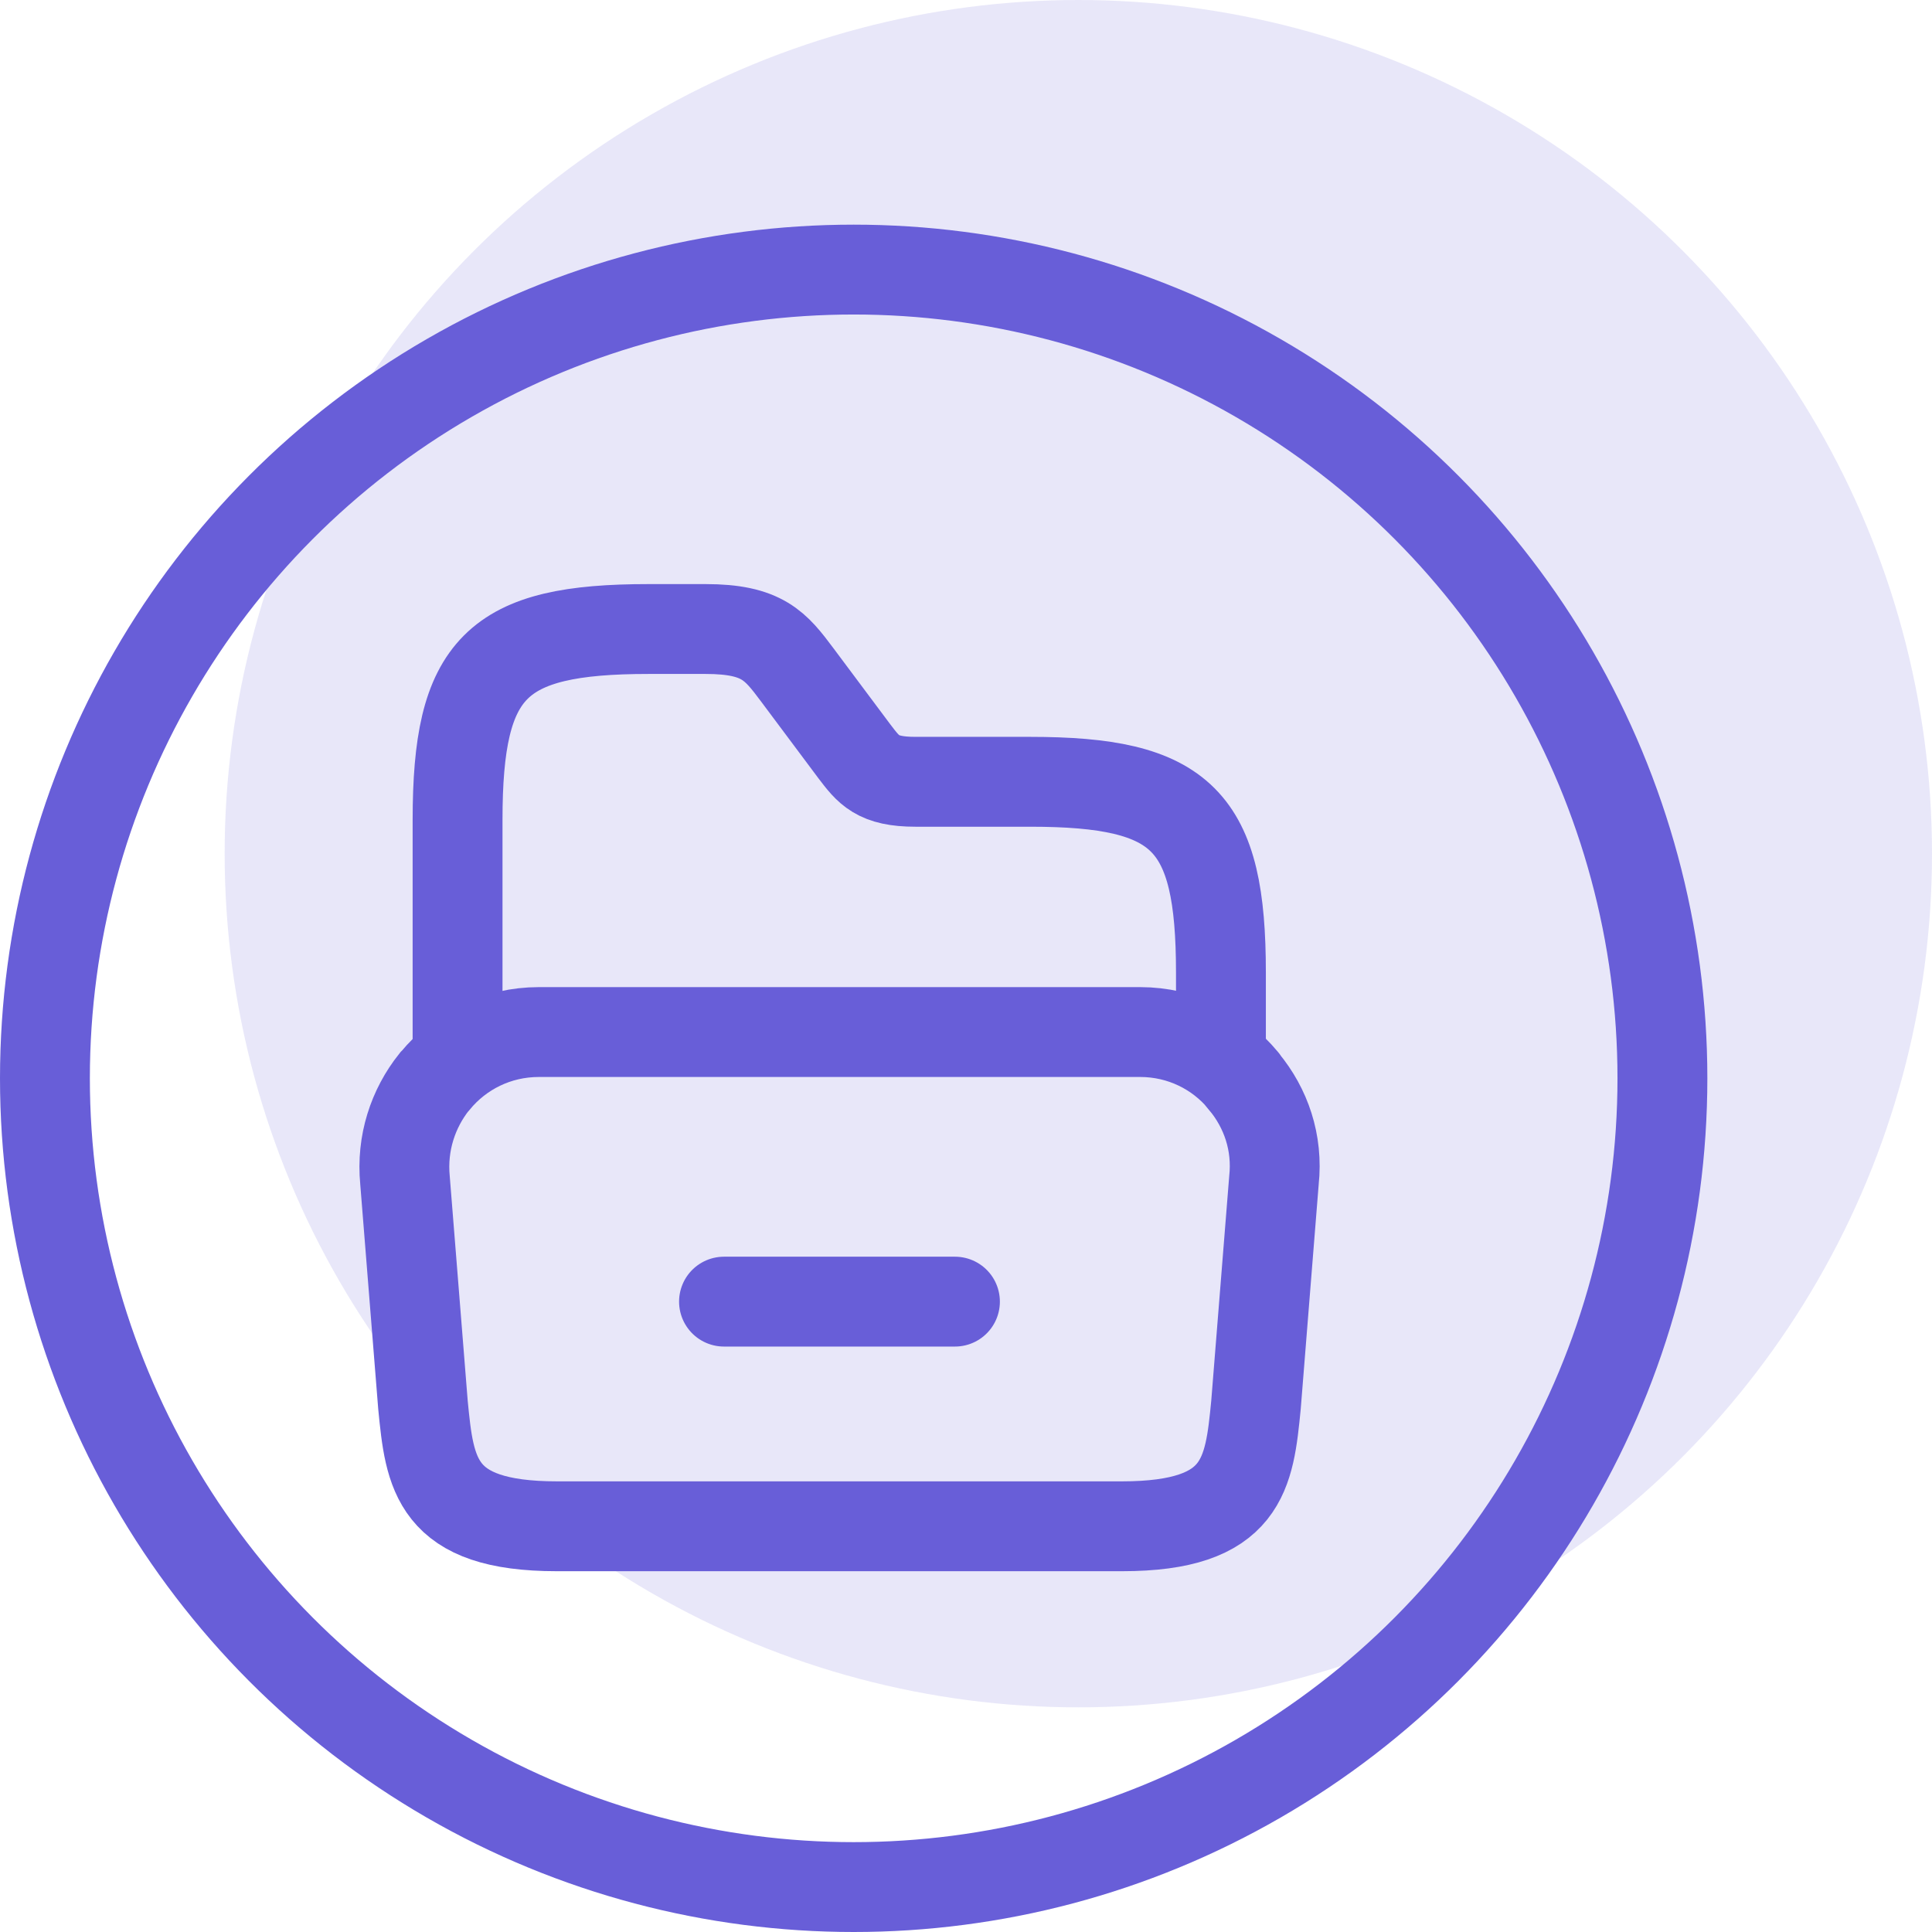
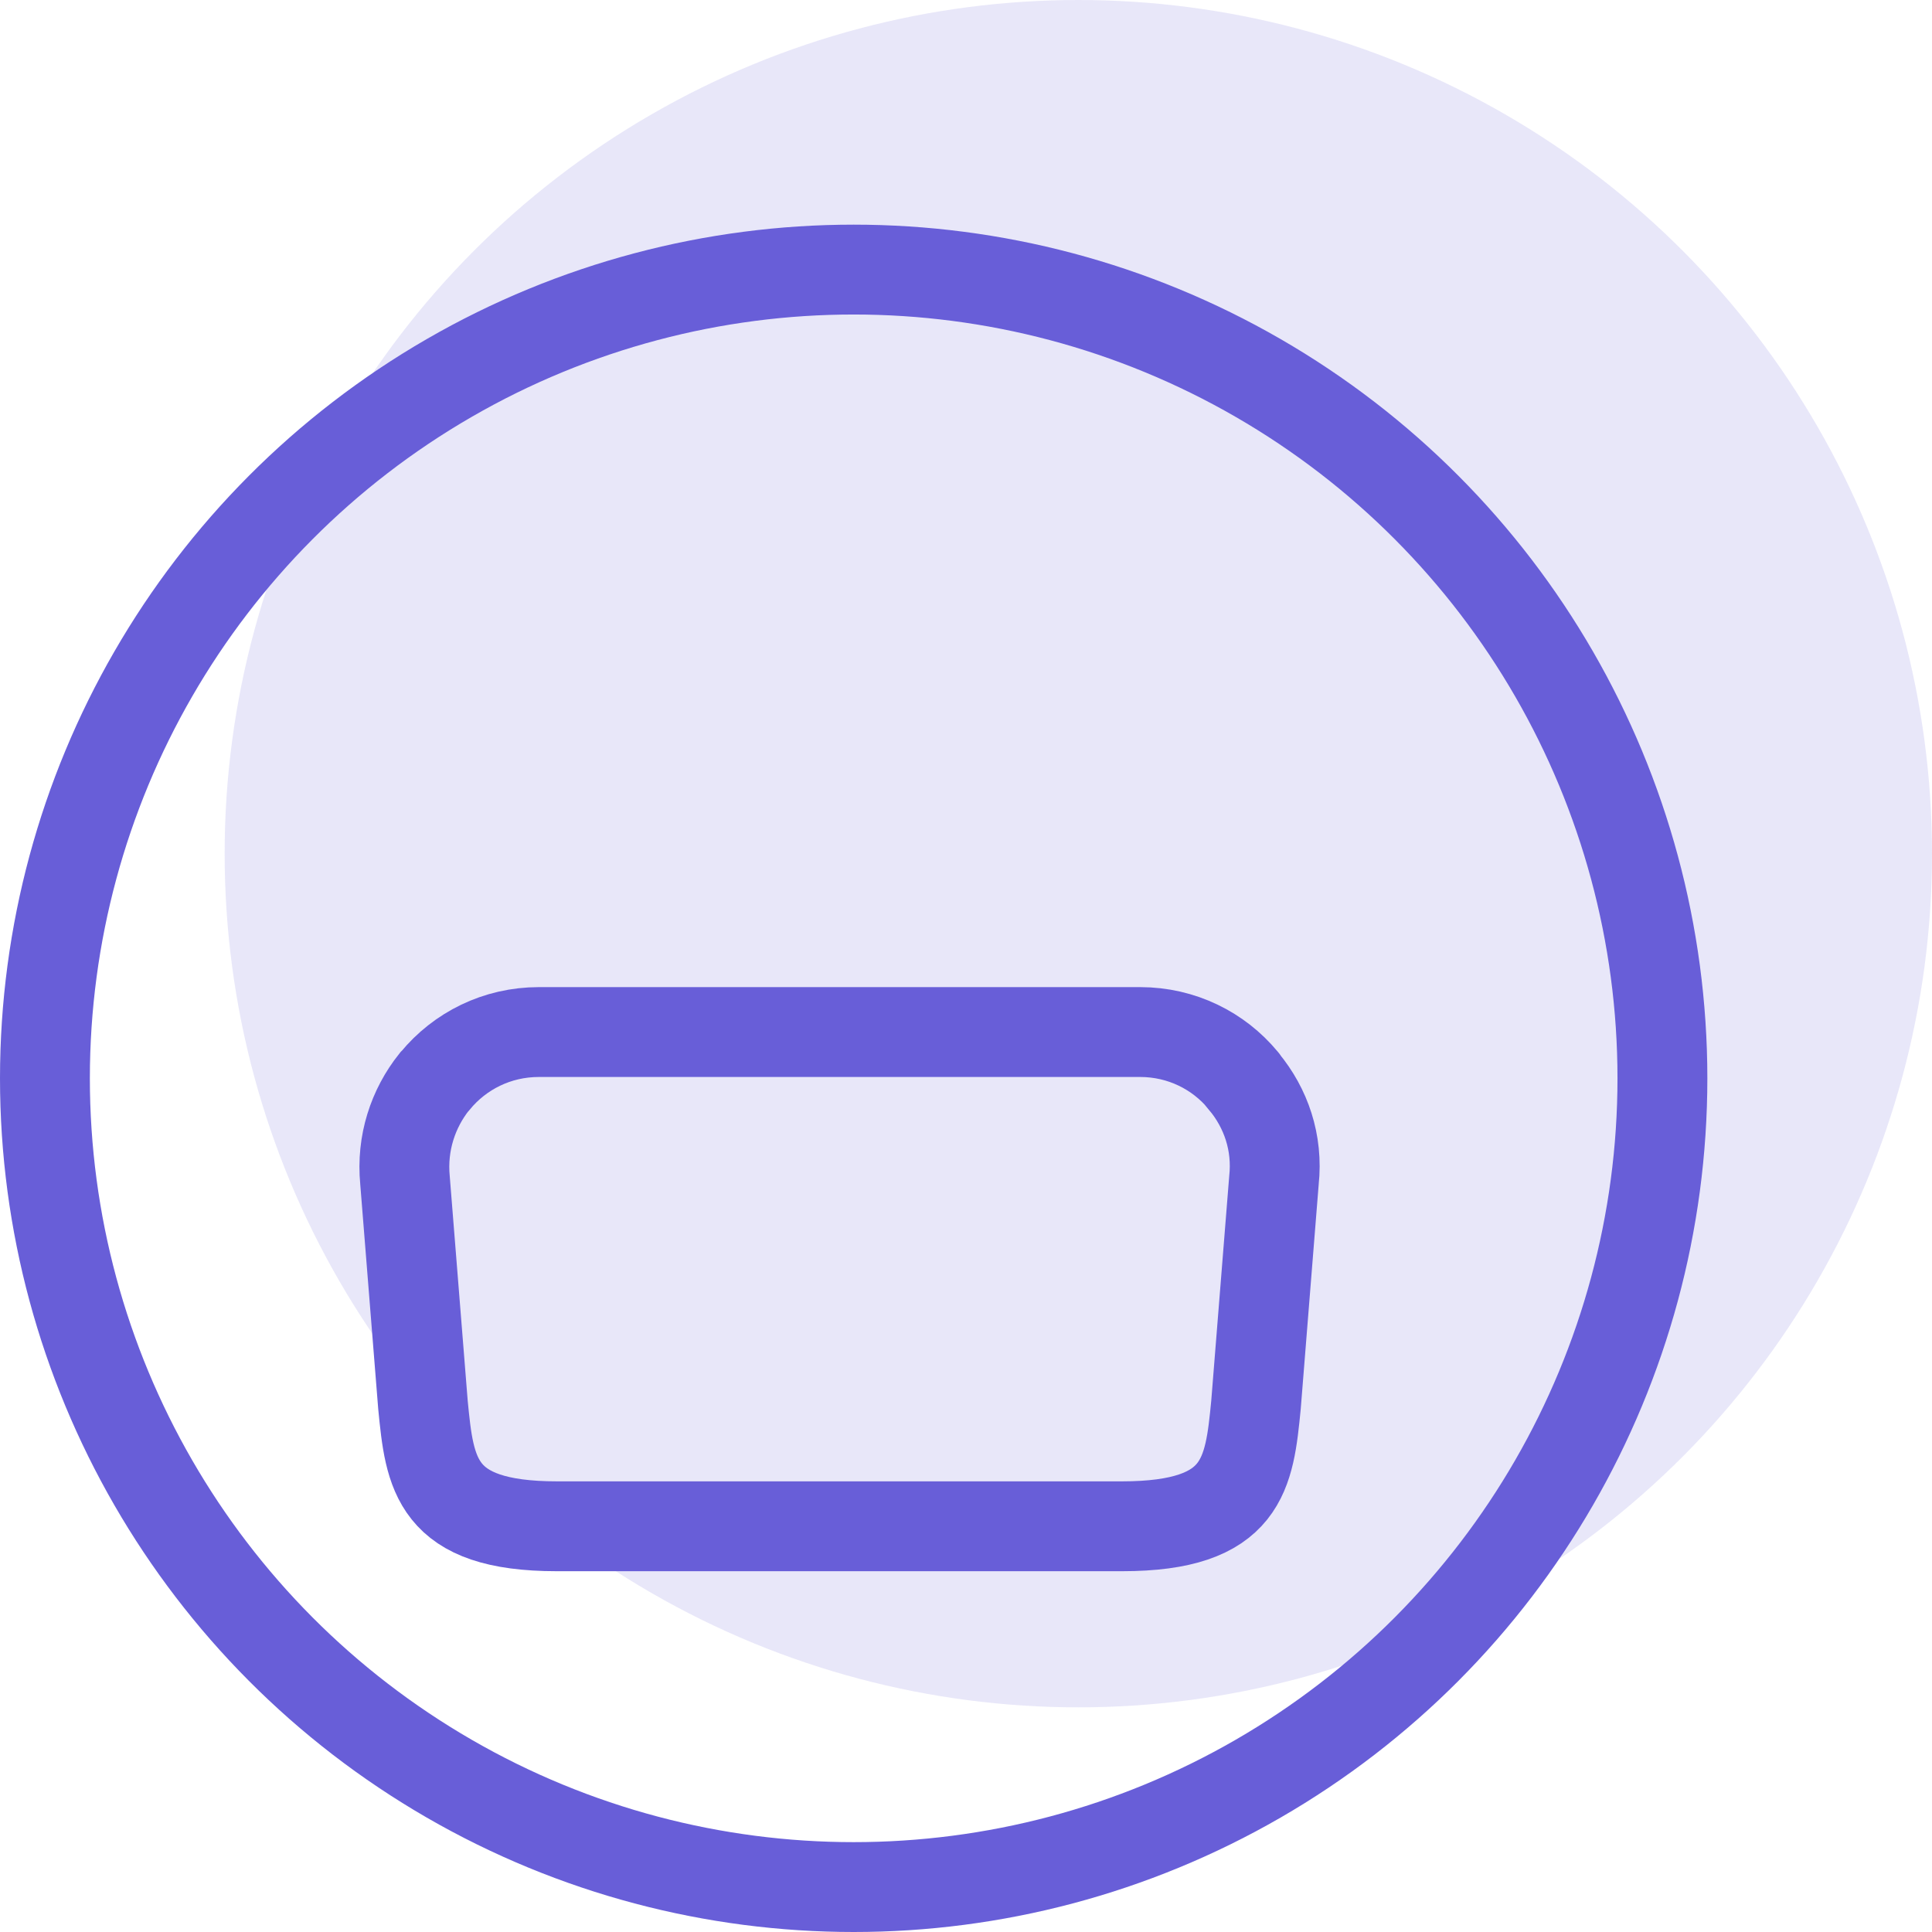
<svg xmlns="http://www.w3.org/2000/svg" width="43" height="43" viewBox="0 0 43 43" fill="none">
  <circle cx="24" cy="19" r="19" fill="#685ED8" fill-opacity="0.15" />
  <circle cx="19" cy="24" r="18" stroke="#685ED8" stroke-width="2" />
  <path d="M28.354 26.27L27.954 31.27C27.804 32.8 27.684 33.97 24.974 33.97H12.394C9.684 33.97 9.564 32.8 9.414 31.27L9.014 26.27C8.934 25.44 9.194 24.67 9.664 24.08L9.684 24.06C10.234 23.39 11.064 22.97 11.994 22.97H25.374C26.304 22.97 27.124 23.39 27.664 24.04C27.674 24.05 27.684 24.06 27.684 24.07C28.174 24.66 28.444 25.43 28.354 26.27Z" stroke="#685ED8" stroke-width="2" stroke-miterlimit="10" />
-   <path d="M10.184 23.4V18.25C10.184 14.85 11.034 14 14.434 14H15.704C16.974 14 17.264 14.38 17.744 15.02L19.014 16.72C19.334 17.14 19.524 17.4 20.374 17.4H22.924C26.324 17.4 27.174 18.25 27.174 21.65V23.44M16.114 28.97H21.254" stroke="#685ED8" stroke-width="2" stroke-miterlimit="10" stroke-linecap="round" stroke-linejoin="round" />
</svg>